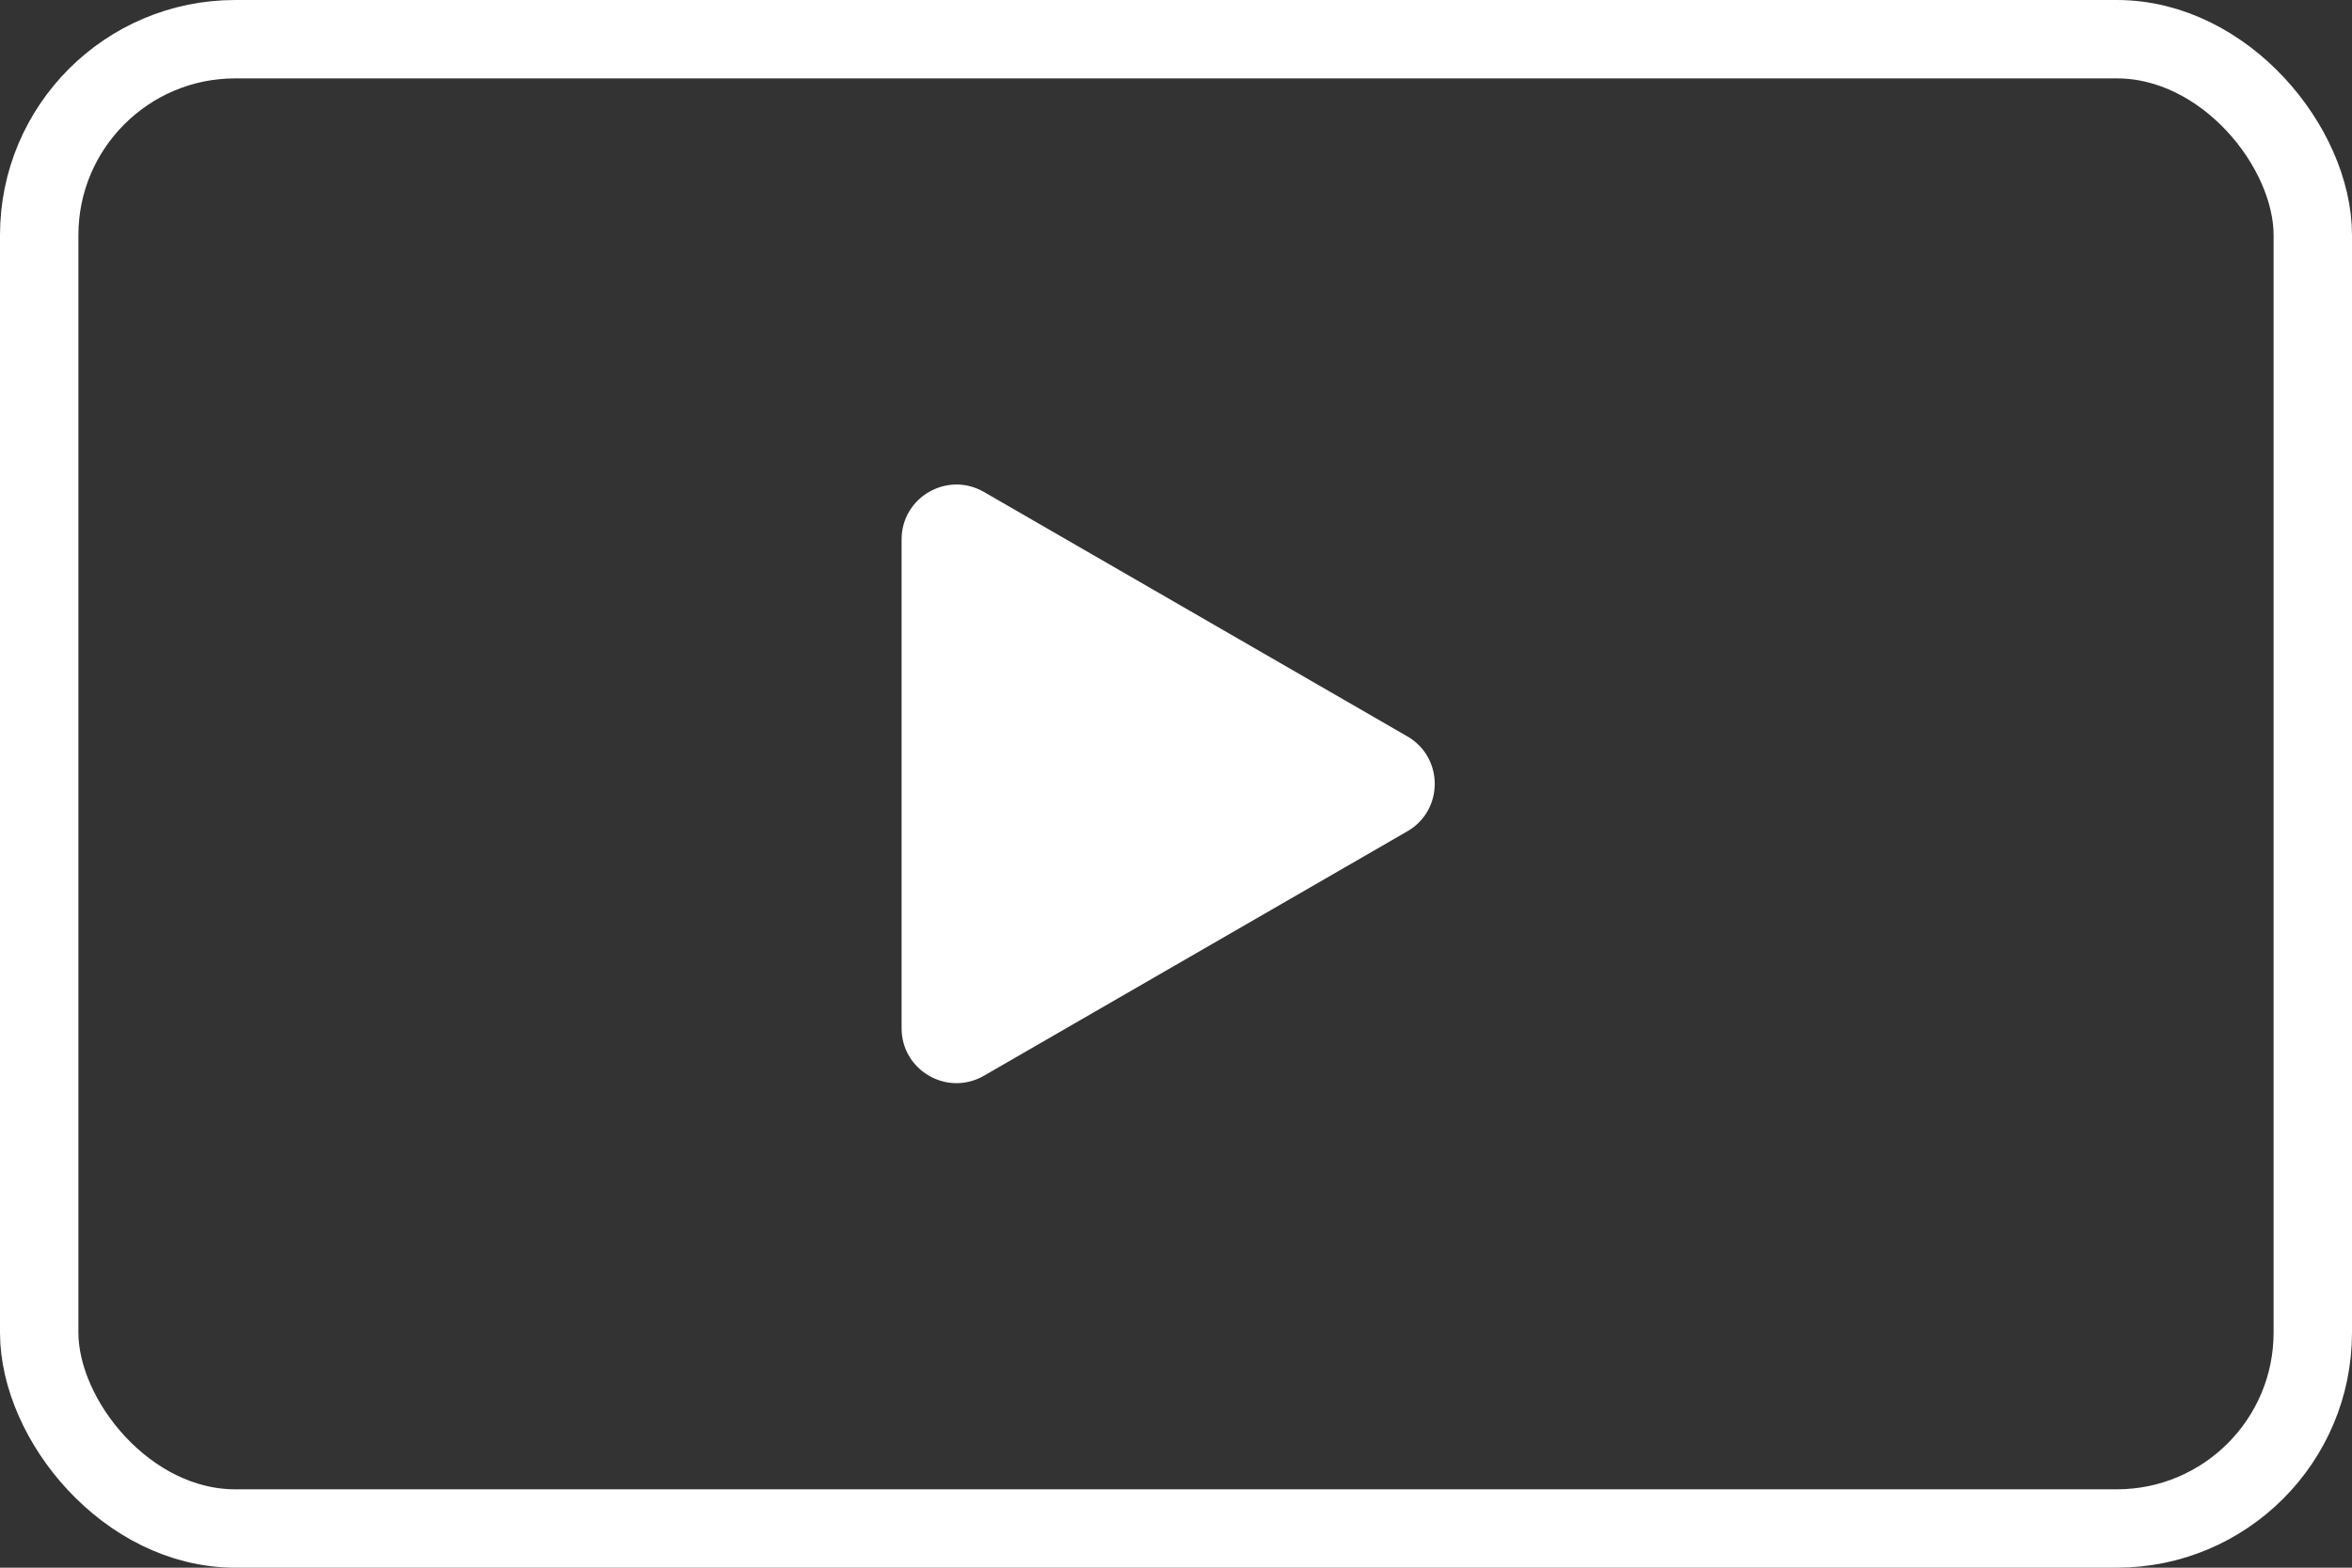
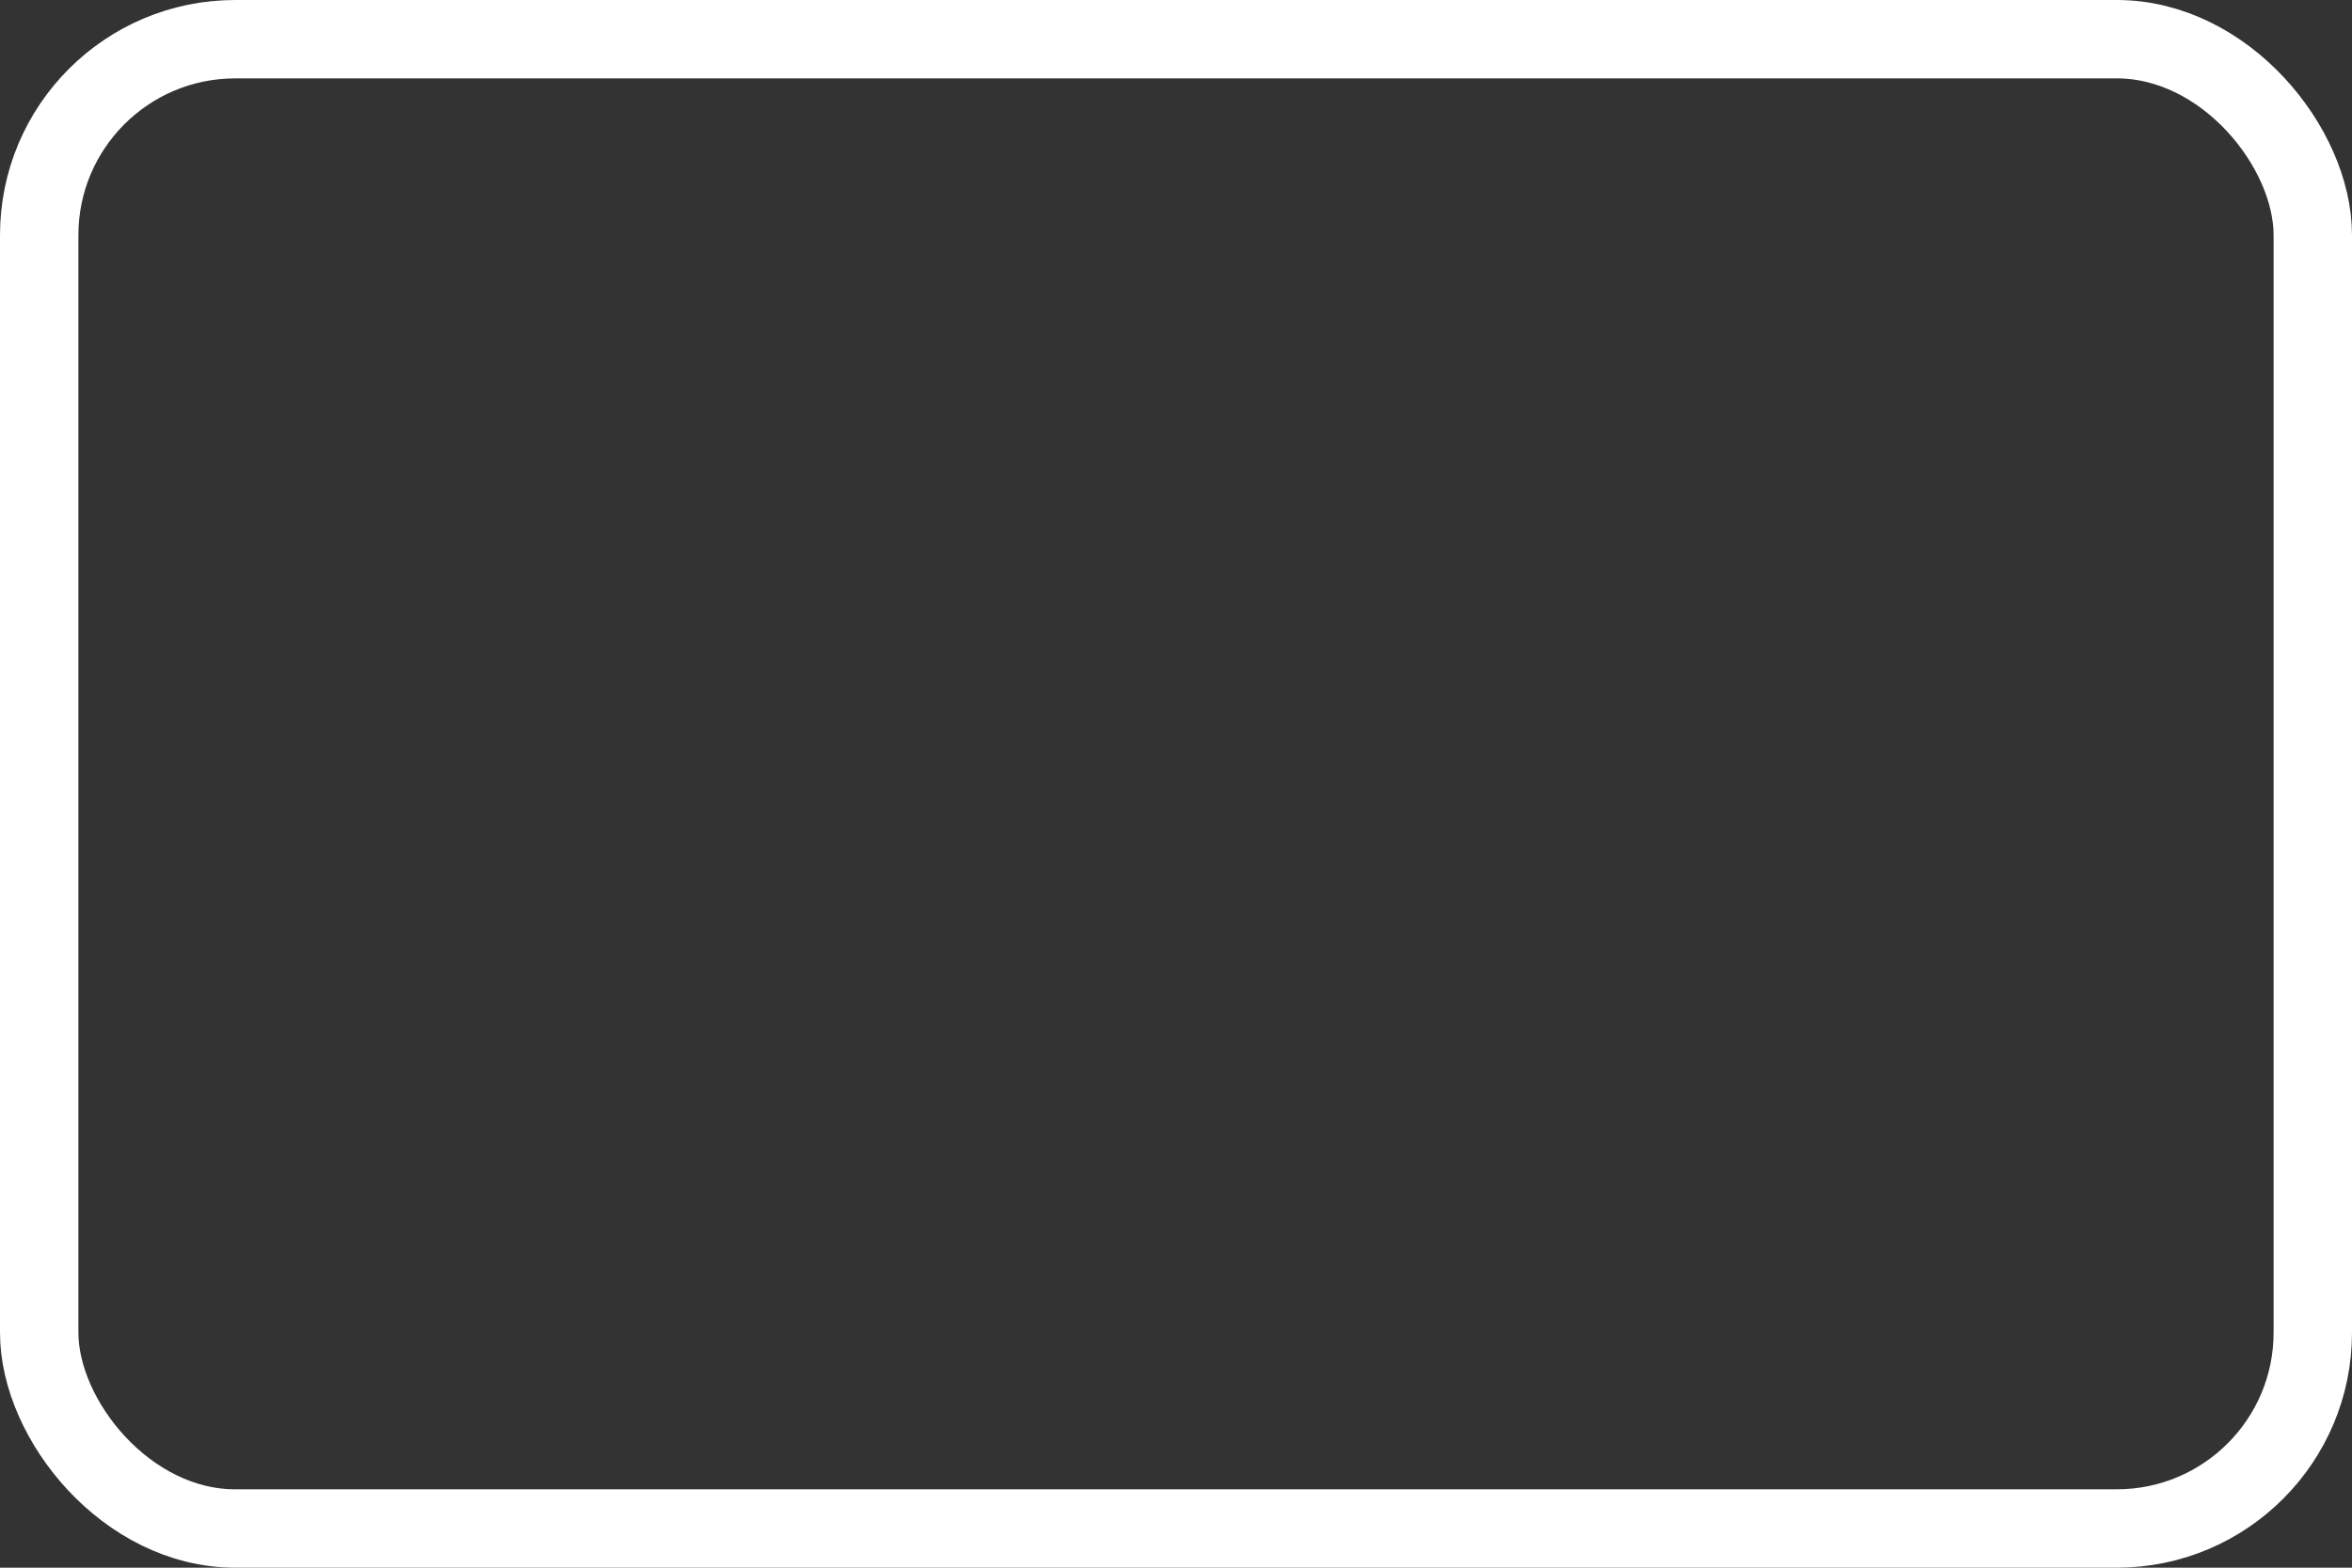
<svg xmlns="http://www.w3.org/2000/svg" width="30" height="20" viewBox="0 0 30 20" fill="none">
  <rect x="0" y="0" width="30" height="20" fill="#333333" stroke="none" />
  <rect x="0.5" y="0.5" width="29" height="19" rx="2.5" stroke="white" />
-   <path d="M17.95 9.394C18.417 9.663 18.417 10.337 17.95 10.606L12.55 13.724C12.083 13.993 11.5 13.657 11.5 13.118L11.5 6.882C11.5 6.343 12.083 6.007 12.55 6.276L17.95 9.394Z" fill="white" />
</svg>